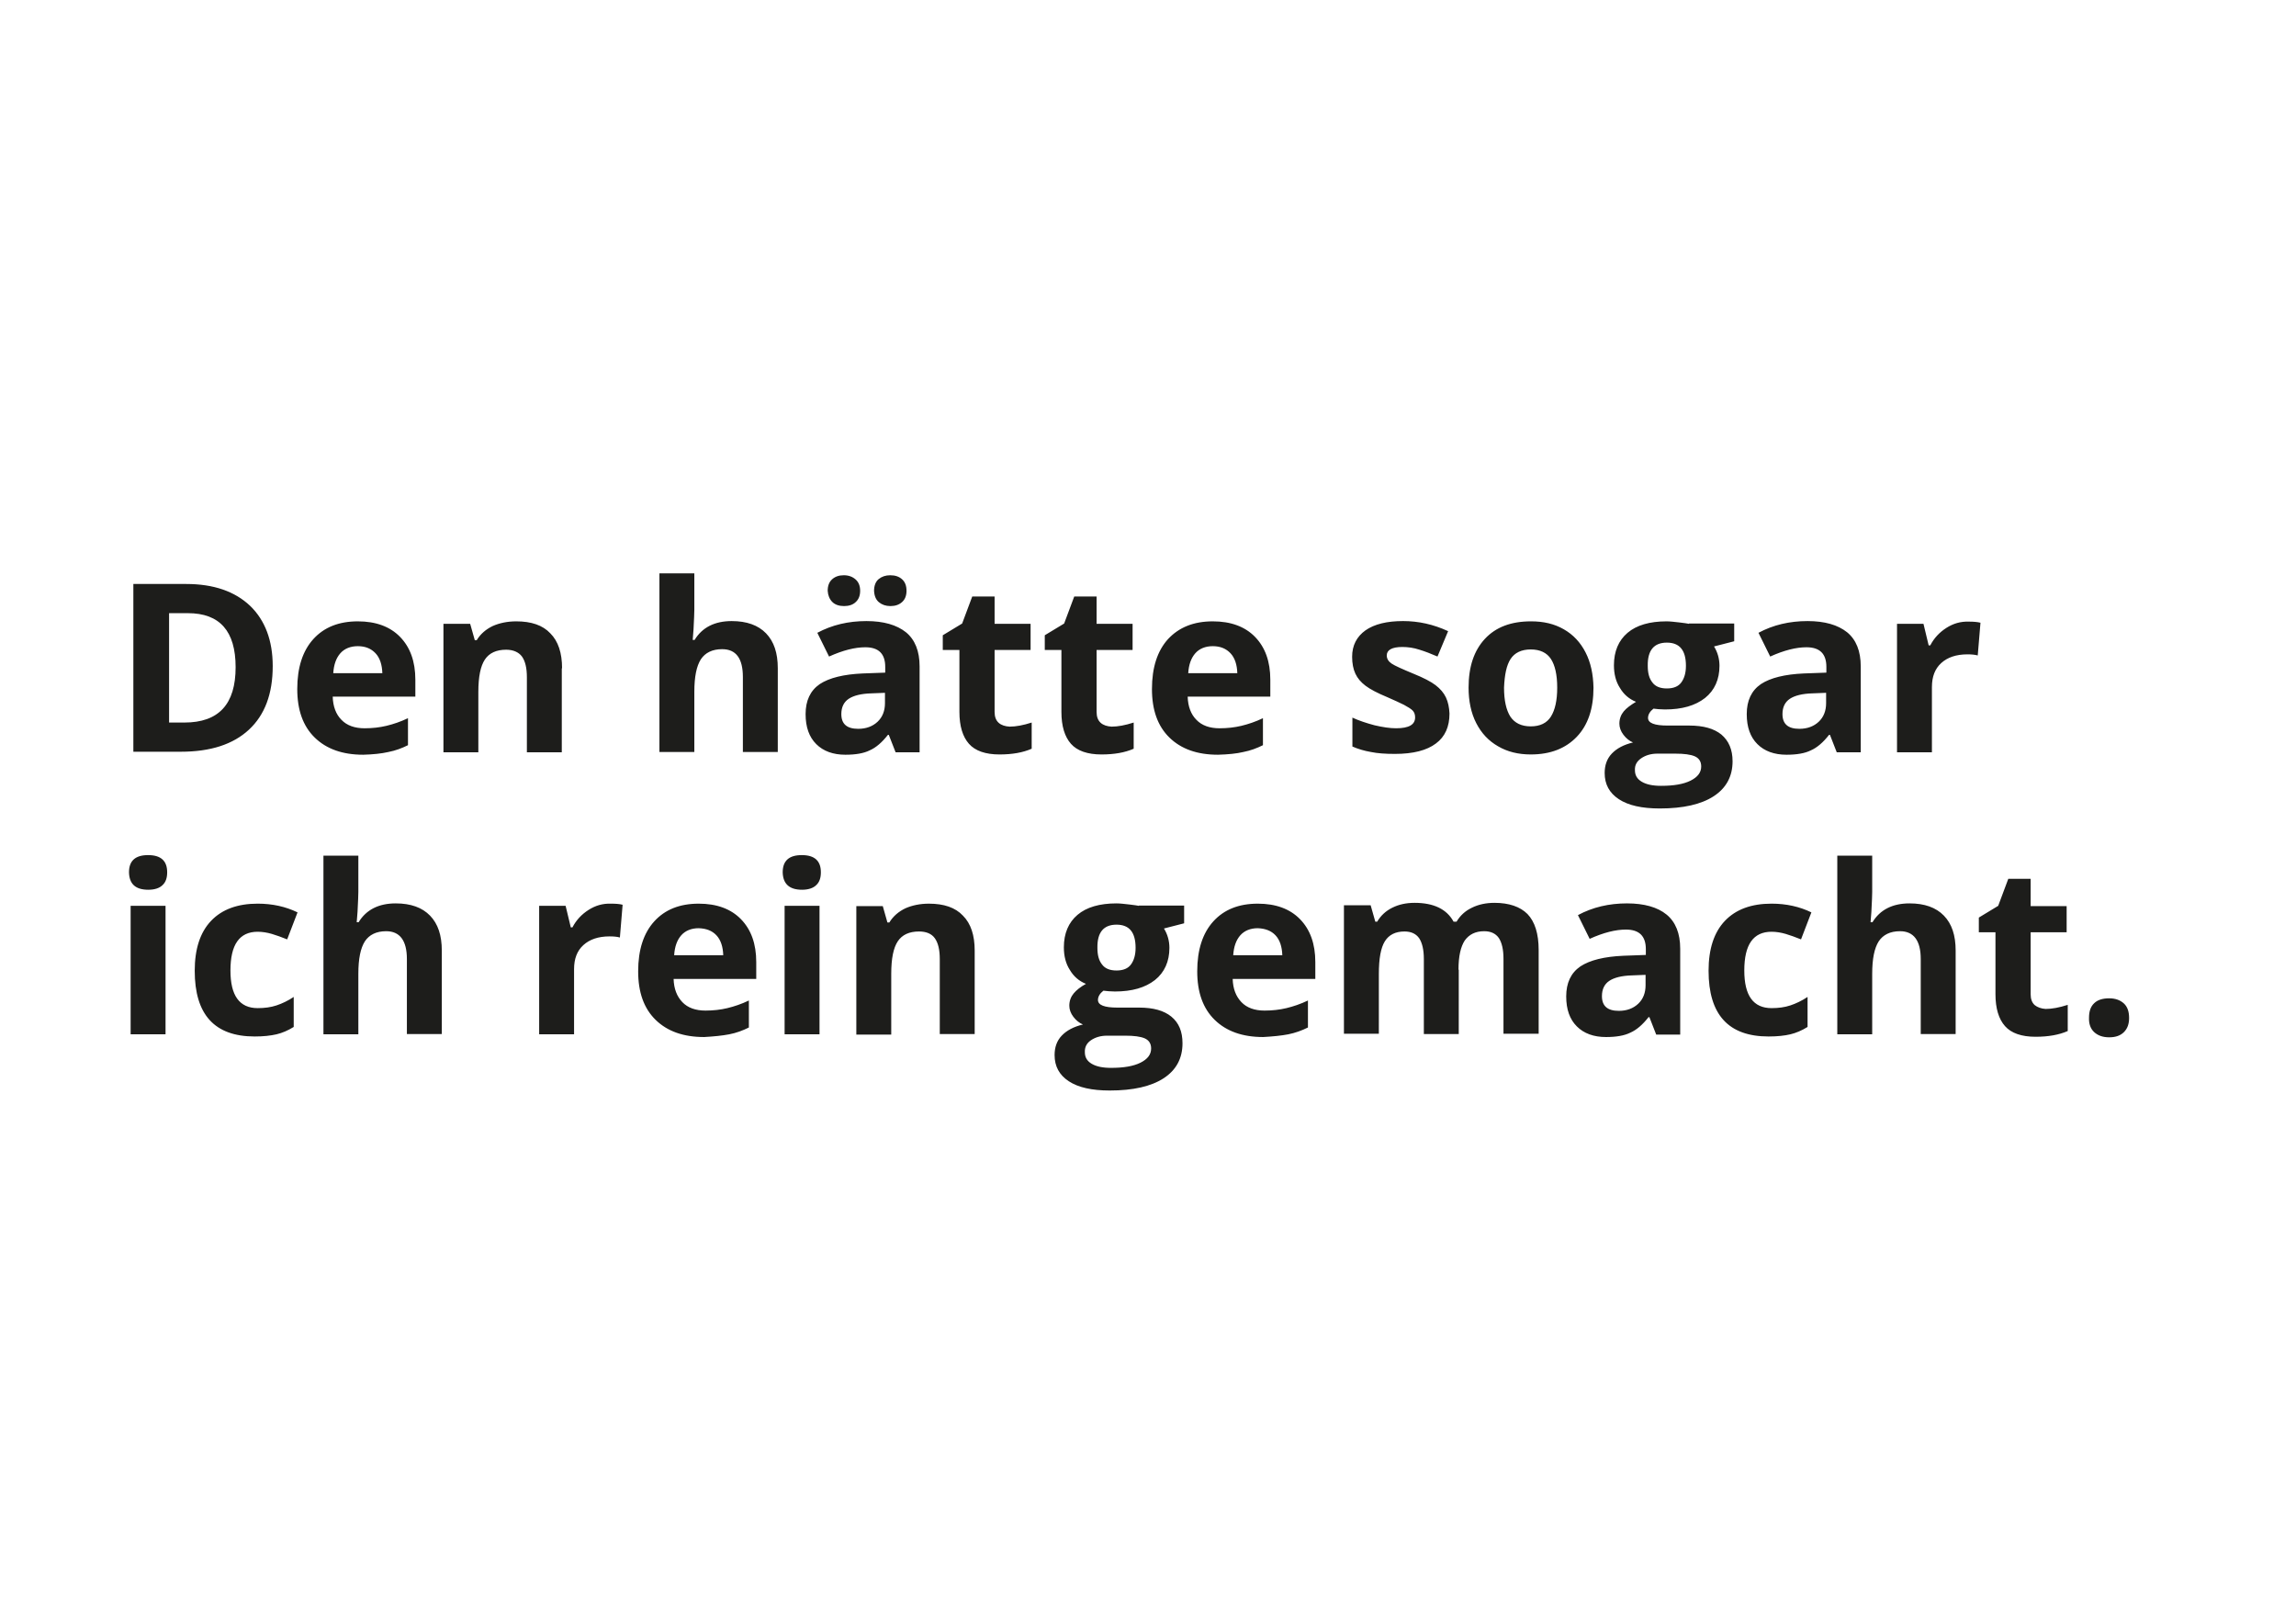
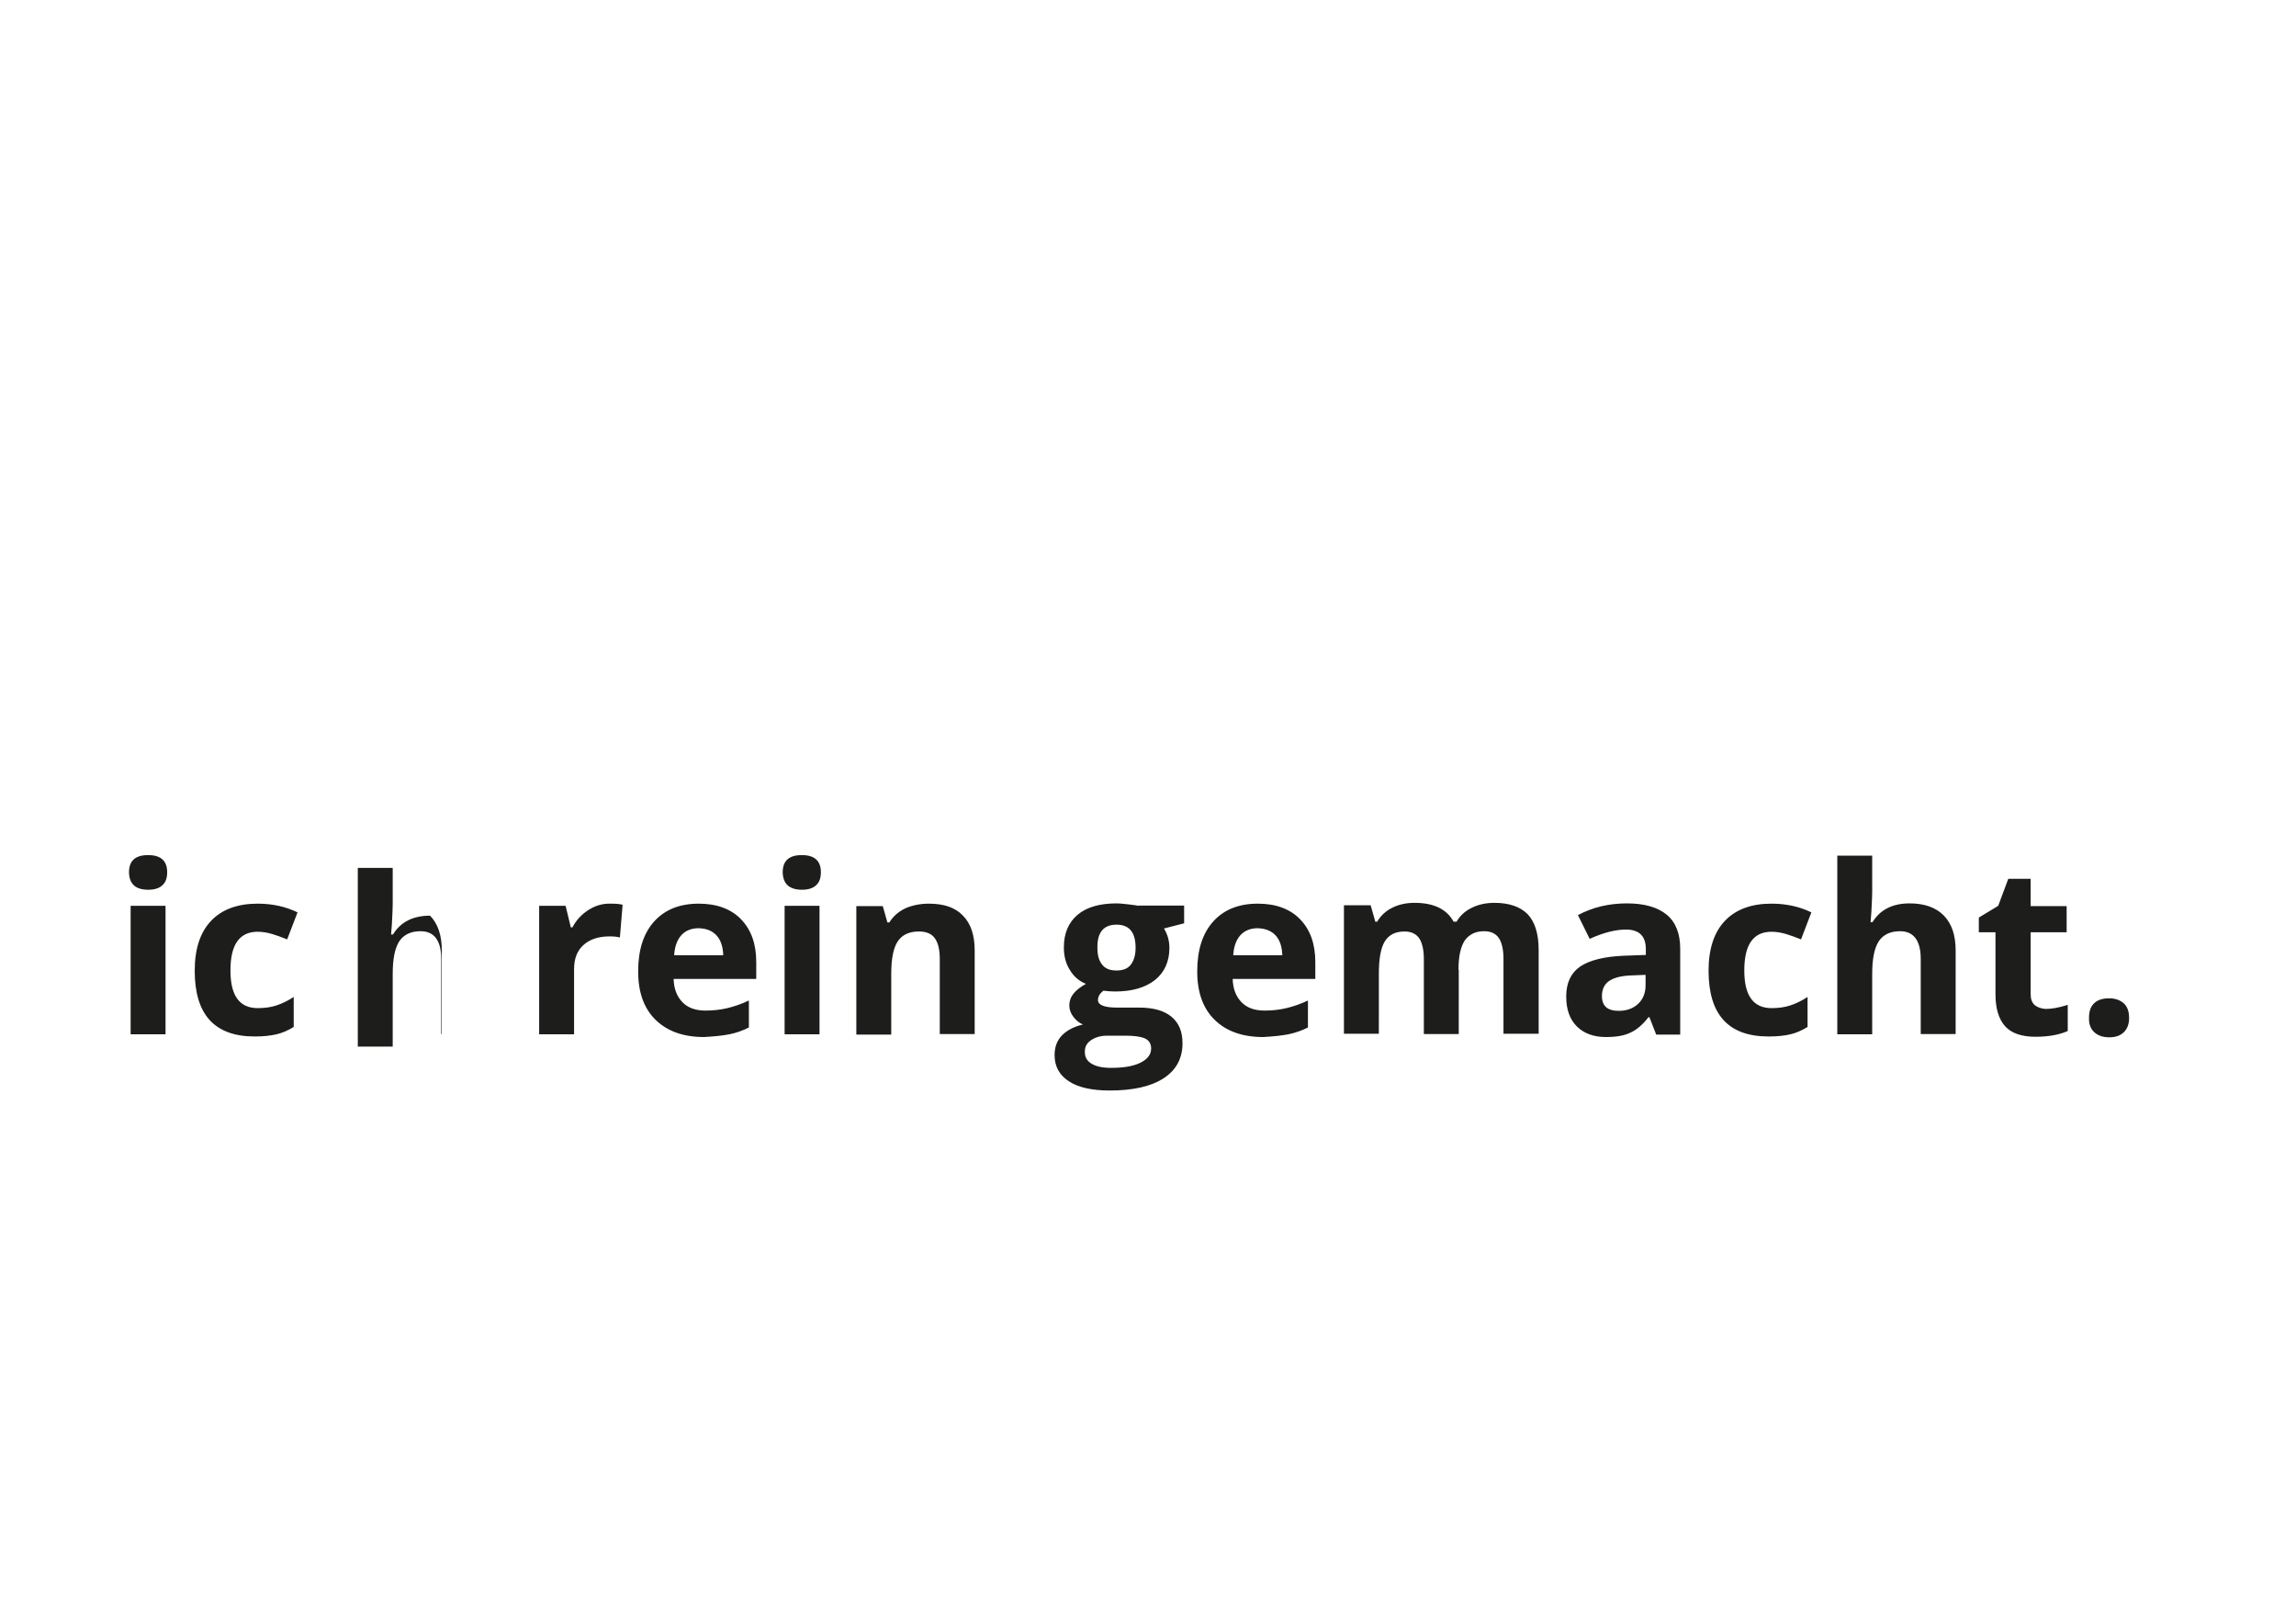
<svg xmlns="http://www.w3.org/2000/svg" xmlns:xlink="http://www.w3.org/1999/xlink" version="1.1" id="Ebene_1" x="0px" y="0px" viewBox="0 0 841.9 595.3" style="enable-background:new 0 0 841.9 595.3;" xml:space="preserve">
  <style type="text/css">
	.st0{clip-path:url(#SVGID_2_);fill:#1D1D1B;}
</style>
  <g>
    <defs>
      <rect id="SVGID_1_" x="47.4" y="210.2" width="733.3" height="189.6" />
    </defs>
    <clipPath id="SVGID_2_">
      <use xlink:href="#SVGID_1_" style="overflow:visible;" />
    </clipPath>
-     <path class="st0" d="M767.9,378.4c1.3,1.2,3.1,1.9,5.5,1.9c2.3,0,4.1-0.6,5.4-1.9c1.3-1.3,1.9-3,1.9-5.2c0-2.3-0.6-4.1-1.9-5.3   c-1.3-1.2-3.1-1.9-5.4-1.9c-2.4,0-4.3,0.6-5.5,1.8c-1.3,1.2-1.9,3-1.9,5.3C765.9,375.4,766.6,377.2,767.9,378.4 M746.1,368.5   c-1-0.9-1.5-2.2-1.5-4v-22.7h13.2v-9.6h-13.2v-10h-8.2l-3.7,9.9l-7.1,4.3v5.4h6.1v22.7c0,5.2,1.2,9.1,3.5,11.7   c2.3,2.6,6.1,3.9,11.2,3.9c4.7,0,8.6-0.7,11.8-2.1v-9.6c-3.1,1-5.8,1.5-8.1,1.5C748.5,369.8,747.1,369.3,746.1,368.5 M717.1,348.5   c0-5.6-1.4-9.8-4.3-12.8c-2.9-3-7.1-4.5-12.6-4.5c-6.2,0-10.8,2.3-13.6,6.9h-0.7l0.3-3.8c0.2-3.8,0.3-6.3,0.3-7.3v-13.3h-12.8v65.5   h12.8V357c0-5.5,0.8-9.4,2.4-11.9c1.6-2.4,4.2-3.7,7.8-3.7c5,0,7.6,3.4,7.6,10.2v27.5h12.8V348.5z M656.5,379.2   c2.1-0.5,4.2-1.4,6.3-2.7v-11c-2.1,1.4-4.2,2.4-6.3,3.1c-2.1,0.7-4.4,1-6.9,1c-6.7,0-10-4.6-10-13.8c0-9.5,3.3-14.2,10-14.2   c1.7,0,3.5,0.3,5.2,0.8c1.7,0.5,3.6,1.2,5.6,2l3.8-9.9c-4.3-2.1-9.2-3.2-14.6-3.2c-7.4,0-13.1,2.1-17.1,6.3c-4,4.2-6,10.3-6,18.3   c0,16.1,7.3,24.1,22,24.1C651.7,380,654.4,379.7,656.5,379.2 M603.4,361.2c0,2.8-0.9,5.1-2.7,6.8s-4.2,2.6-7.1,2.6   c-4.2,0-6.2-1.8-6.2-5.4c0-2.5,0.9-4.4,2.7-5.6c1.8-1.2,4.6-1.9,8.3-2l5-0.2V361.2z M616.1,379.2v-31.4c0-5.6-1.7-9.8-5-12.5   s-8.2-4.1-14.5-4.1c-6.6,0-12.6,1.4-18,4.3l4.3,8.7c5.1-2.3,9.5-3.4,13.3-3.4c4.9,0,7.3,2.4,7.3,7.2v2.1l-8.2,0.3   c-7,0.3-12.3,1.6-15.8,3.9c-3.5,2.4-5.2,6.1-5.2,11c0,4.8,1.3,8.4,3.9,11c2.6,2.6,6.2,3.9,10.7,3.9c3.7,0,6.7-0.5,8.9-1.6   c2.3-1,4.5-2.9,6.7-5.7h0.3l2.5,6.4H616.1z M534.8,355.5c0-4.9,0.8-8.4,2.3-10.7c1.6-2.2,3.9-3.4,7.1-3.4c2.4,0,4.2,0.8,5.4,2.5   c1.1,1.7,1.7,4.2,1.7,7.6v27.5h12.9v-30.7c0-6-1.4-10.4-4.1-13.2c-2.7-2.7-6.8-4.1-12.1-4.1c-3.1,0-5.9,0.6-8.3,1.8   c-2.5,1.2-4.3,2.9-5.6,5.1h-1.1c-2.5-4.6-7.3-6.9-14.3-6.9c-3.1,0-5.8,0.6-8.2,1.8c-2.4,1.2-4.2,2.9-5.5,5.1h-0.7l-1.7-6h-9.8v47.1   h12.8V357c0-5.5,0.7-9.5,2.2-11.9c1.5-2.4,3.9-3.6,7.2-3.6c2.4,0,4.2,0.8,5.4,2.5c1.1,1.7,1.7,4.2,1.7,7.6v27.5h12.8V355.5z    M472.4,379.2c2.5-0.5,5-1.4,7.2-2.5v-9.9c-2.7,1.3-5.4,2.2-7.9,2.8c-2.5,0.6-5.2,0.9-8,0.9c-3.6,0-6.5-1-8.5-3.1   c-2-2.1-3.1-4.9-3.2-8.5h30.3v-6.2c0-6.7-1.9-11.9-5.6-15.7c-3.7-3.8-8.9-5.7-15.5-5.7c-7,0-12.4,2.2-16.3,6.5   c-3.9,4.3-5.9,10.4-5.9,18.3c0,7.7,2.1,13.6,6.4,17.8c4.3,4.2,10.2,6.3,17.8,6.3C466.7,380,469.8,379.7,472.4,379.2 M467.7,342.9   c1.6,1.7,2.4,4.2,2.5,7.3h-18c0.2-3.2,1.1-5.6,2.6-7.3c1.5-1.7,3.7-2.6,6.4-2.6C463.9,340.4,466.1,341.2,467.7,342.9 M409.4,339   c4.7,0,7,2.8,7,8.5c0,2.6-0.6,4.6-1.7,6.1c-1.1,1.5-2.9,2.2-5.3,2.2c-2.4,0-4.2-0.7-5.3-2.2c-1.2-1.5-1.7-3.5-1.7-6.1   C402.3,341.8,404.7,339,409.4,339 M400,381.4c1.6-1.1,3.6-1.7,5.9-1.7h6.7c3.2,0,5.6,0.3,7.2,1c1.5,0.7,2.3,1.9,2.3,3.7   c0,2.2-1.3,3.9-3.9,5.2c-2.6,1.3-6.2,1.9-10.8,1.9c-3.1,0-5.4-0.5-7.1-1.5c-1.7-1-2.5-2.4-2.5-4.2C397.7,384,398.4,382.5,400,381.4    M417.6,332.1c-0.5-0.1-1.7-0.3-3.5-0.5c-1.8-0.2-3.4-0.4-4.7-0.4c-6.2,0-11,1.4-14.3,4.2c-3.3,2.8-5,6.8-5,11.9   c0,3.2,0.7,6,2.2,8.3c1.4,2.4,3.4,4.1,5.9,5.1c-2,1.1-3.5,2.3-4.5,3.5c-1,1.2-1.6,2.7-1.6,4.5c0,1.4,0.5,2.8,1.5,4.1   c1,1.3,2.1,2.2,3.5,2.8c-3.4,0.8-6,2.2-7.8,4.1c-1.8,1.9-2.6,4.3-2.6,7.1c0,4.1,1.7,7.3,5.2,9.6c3.5,2.3,8.5,3.4,15,3.4   c8.6,0,15.2-1.5,19.8-4.5c4.6-3,6.9-7.3,6.9-12.8c0-4.3-1.3-7.5-4.1-9.8c-2.7-2.2-6.6-3.3-11.8-3.3h-8c-4.7,0-7.1-0.9-7.1-2.8   c0-1.2,0.7-2.4,2-3.4l1.9,0.2l2.3,0.1c6.3,0,11.1-1.4,14.7-4.2c3.5-2.8,5.3-6.8,5.3-11.8c0-2.6-0.7-5-2-7.1l7.4-1.9v-6.5H417.6z    M357.4,348.5c0-5.6-1.4-9.9-4.3-12.8c-2.8-3-7-4.4-12.5-4.4c-3.2,0-6.1,0.6-8.6,1.7c-2.5,1.2-4.5,2.9-5.9,5.2h-0.7l-1.7-6H314   v47.1h12.8V357c0-5.6,0.8-9.5,2.4-11.9c1.6-2.4,4.2-3.6,7.8-3.6c2.6,0,4.6,0.8,5.8,2.5c1.2,1.7,1.8,4.2,1.8,7.6v27.5h12.8V348.5z    M300.5,332.1h-12.8v47.1h12.8V332.1z M294.1,326.2c2.3,0,4.1-0.6,5.2-1.7c1.2-1.1,1.7-2.7,1.7-4.7c0-4.2-2.3-6.3-7-6.3   c-4.7,0-7,2.1-7,6.3C287.1,324.1,289.5,326.2,294.1,326.2 M267.4,379.2c2.6-0.5,5-1.4,7.2-2.5v-9.9c-2.7,1.3-5.4,2.2-7.9,2.8   c-2.5,0.6-5.2,0.9-8,0.9c-3.6,0-6.5-1-8.5-3.1c-2-2.1-3.1-4.9-3.2-8.5h30.3v-6.2c0-6.7-1.9-11.9-5.6-15.7   c-3.7-3.8-8.9-5.7-15.5-5.7c-7,0-12.4,2.2-16.3,6.5c-3.9,4.3-5.9,10.4-5.9,18.3c0,7.7,2.1,13.6,6.4,17.8c4.3,4.2,10.2,6.3,17.8,6.3   C261.7,380,264.8,379.7,267.4,379.2 M262.7,342.9c1.6,1.7,2.4,4.2,2.5,7.3h-18c0.2-3.2,1.1-5.6,2.6-7.3c1.5-1.7,3.7-2.6,6.4-2.6   C259,340.4,261.1,341.2,262.7,342.9 M215.8,333.6c-2.5,1.6-4.5,3.7-5.9,6.4h-0.6l-1.9-7.9h-9.7v47.1h12.8v-23.9   c0-3.8,1.1-6.7,3.4-8.8c2.3-2.1,5.5-3.2,9.6-3.2c1.5,0,2.7,0.1,3.8,0.4l1-12c-1.1-0.3-2.6-0.4-4.3-0.4   C221,331.2,218.3,332,215.8,333.6 M162,348.5c0-5.6-1.4-9.8-4.3-12.8c-2.9-3-7.1-4.5-12.6-4.5c-6.2,0-10.8,2.3-13.6,6.9h-0.7   l0.3-3.8c0.2-3.8,0.3-6.3,0.3-7.3v-13.3h-12.8v65.5h12.8V357c0-5.5,0.8-9.4,2.4-11.9c1.6-2.4,4.2-3.7,7.8-3.7c5,0,7.6,3.4,7.6,10.2   v27.5H162V348.5z M101.4,379.2c2.1-0.5,4.2-1.4,6.3-2.7v-11c-2.1,1.4-4.2,2.4-6.3,3.1c-2.1,0.7-4.4,1-6.9,1c-6.7,0-10-4.6-10-13.8   c0-9.5,3.3-14.2,10-14.2c1.7,0,3.5,0.3,5.2,0.8c1.7,0.5,3.6,1.2,5.6,2l3.8-9.9c-4.3-2.1-9.2-3.2-14.6-3.2c-7.4,0-13.1,2.1-17.1,6.3   c-4,4.2-6,10.3-6,18.3c0,16.1,7.3,24.1,22,24.1C96.6,380,99.2,379.7,101.4,379.2 M60.8,332.1H47.9v47.1h12.8V332.1z M54.4,326.2   c2.3,0,4.1-0.6,5.2-1.7c1.2-1.1,1.7-2.7,1.7-4.7c0-4.2-2.3-6.3-7-6.3s-7,2.1-7,6.3C47.4,324.1,49.7,326.2,54.4,326.2" />
-     <path class="st0" d="M713.7,230.2c-2.5,1.6-4.5,3.7-5.9,6.4h-0.6l-1.9-7.9h-9.7v47.1h12.8v-23.9c0-3.8,1.1-6.7,3.4-8.8   c2.3-2.1,5.5-3.2,9.6-3.2c1.5,0,2.7,0.1,3.8,0.4l1-12c-1.2-0.3-2.6-0.4-4.3-0.4C718.9,227.8,716.2,228.6,713.7,230.2 M669.6,257.8   c0,2.8-0.9,5.1-2.7,6.8c-1.8,1.7-4.2,2.6-7.1,2.6c-4.2,0-6.2-1.8-6.2-5.4c0-2.5,0.9-4.4,2.7-5.6c1.8-1.2,4.6-1.9,8.3-2l5-0.2V257.8   z M682.3,275.7v-31.4c0-5.6-1.7-9.8-5-12.5c-3.4-2.7-8.2-4.1-14.5-4.1c-6.6,0-12.6,1.4-18,4.3l4.3,8.7c5.1-2.3,9.5-3.4,13.3-3.4   c4.9,0,7.3,2.4,7.3,7.2v2.1l-8.2,0.3c-7,0.3-12.3,1.6-15.8,3.9c-3.5,2.4-5.2,6.1-5.2,11c0,4.8,1.3,8.4,3.9,11   c2.6,2.6,6.2,3.9,10.7,3.9c3.7,0,6.7-0.5,8.9-1.6c2.3-1,4.5-2.9,6.7-5.7h0.3l2.5,6.4H682.3z M611.2,235.6c4.7,0,7,2.8,7,8.5   c0,2.6-0.6,4.6-1.7,6.1c-1.1,1.5-2.9,2.2-5.3,2.2c-2.4,0-4.2-0.7-5.3-2.2c-1.2-1.5-1.7-3.5-1.7-6.1   C604.1,238.4,606.5,235.6,611.2,235.6 M601.8,278c1.6-1.1,3.6-1.7,5.9-1.7h6.6c3.2,0,5.6,0.3,7.2,1c1.5,0.7,2.3,1.9,2.3,3.7   c0,2.2-1.3,3.9-3.9,5.2c-2.6,1.3-6.2,1.9-10.8,1.9c-3.1,0-5.4-0.5-7.1-1.5c-1.7-1-2.5-2.4-2.5-4.2   C599.4,280.5,600.2,279.1,601.8,278 M619.3,228.7c-0.5-0.1-1.7-0.3-3.5-0.5c-1.8-0.2-3.4-0.4-4.7-0.4c-6.2,0-11,1.4-14.3,4.2   c-3.3,2.8-5,6.8-5,11.9c0,3.2,0.7,6,2.2,8.3c1.4,2.4,3.4,4.1,5.9,5.1c-2,1.2-3.5,2.3-4.5,3.5c-1,1.2-1.6,2.7-1.6,4.5   c0,1.4,0.5,2.8,1.5,4.1c1,1.3,2.1,2.2,3.5,2.8c-3.4,0.8-6,2.2-7.8,4.1c-1.8,1.9-2.6,4.3-2.6,7.1c0,4.1,1.7,7.3,5.2,9.6   c3.5,2.3,8.5,3.4,15,3.4c8.6,0,15.2-1.5,19.8-4.5s6.9-7.3,6.9-12.8c0-4.3-1.4-7.5-4.1-9.8c-2.7-2.2-6.6-3.3-11.8-3.3h-8   c-4.7,0-7.1-0.9-7.1-2.8c0-1.2,0.7-2.4,2-3.4l1.9,0.2l2.3,0.1c6.3,0,11.1-1.4,14.7-4.2c3.5-2.8,5.3-6.8,5.3-11.8c0-2.6-0.7-5-2-7.1   l7.4-1.9v-6.5H619.3z M581.4,239.2c-1.9-3.7-4.5-6.5-8-8.5c-3.5-2-7.4-2.9-12-2.9c-7.3,0-12.9,2.1-16.9,6.4c-4,4.3-6,10.2-6,17.9   c0,4.9,0.9,9.3,2.8,13c1.9,3.7,4.5,6.5,8,8.5c3.4,2,7.4,3,12,3c7.2,0,12.8-2.2,16.9-6.5s6.1-10.3,6.1-18   C584.2,247.2,583.3,242.9,581.4,239.2 M553.9,241.6c1.5-2.3,4-3.5,7.4-3.5c3.4,0,5.9,1.2,7.4,3.5c1.5,2.3,2.3,5.8,2.3,10.5   c0,4.7-0.8,8.2-2.3,10.6c-1.5,2.4-4,3.6-7.4,3.6c-3.4,0-5.9-1.2-7.5-3.6c-1.5-2.4-2.3-5.9-2.3-10.6   C551.7,247.4,552.4,243.9,553.9,241.6 M530.2,255.7c-0.8-1.7-2.1-3.2-3.8-4.5s-4.4-2.7-8.1-4.2c-4.1-1.7-6.8-2.9-8-3.7   c-1.2-0.8-1.8-1.8-1.8-3c0-2,1.9-3.1,5.7-3.1c2.1,0,4.2,0.3,6.3,1c2,0.6,4.3,1.5,6.6,2.5l3.9-9.3c-5.4-2.5-10.9-3.7-16.5-3.7   c-5.9,0-10.5,1.1-13.8,3.4c-3.2,2.3-4.9,5.5-4.9,9.7c0,2.4,0.4,4.5,1.2,6.2c0.8,1.7,2,3.1,3.7,4.4c1.7,1.3,4.4,2.7,8,4.2   c2.5,1.1,4.5,2,6.1,2.8c1.5,0.8,2.6,1.5,3.2,2.1c0.6,0.6,0.9,1.5,0.9,2.5c0,2.7-2.3,4-7,4c-2.3,0-4.9-0.4-7.9-1.1   c-3-0.8-5.7-1.7-8.1-2.8v10.6c2.1,0.9,4.4,1.6,6.8,2c2.4,0.5,5.3,0.7,8.8,0.7c6.7,0,11.7-1.3,15-3.8c3.4-2.5,5-6.2,5-11   C531.4,259.4,531,257.4,530.2,255.7 M455.9,275.7c2.6-0.5,5-1.4,7.2-2.5v-9.9c-2.7,1.3-5.4,2.2-7.9,2.8c-2.5,0.6-5.2,0.9-8,0.9   c-3.6,0-6.5-1-8.5-3.1c-2-2-3.1-4.9-3.2-8.5h30.3v-6.2c0-6.7-1.9-11.9-5.6-15.7c-3.7-3.8-8.9-5.7-15.5-5.7c-7,0-12.4,2.2-16.4,6.5   c-3.9,4.3-5.9,10.4-5.9,18.3c0,7.7,2.1,13.6,6.4,17.8s10.2,6.3,17.8,6.3C450.2,276.6,453.4,276.3,455.9,275.7 M451.2,239.5   c1.6,1.7,2.4,4.2,2.5,7.3h-18c0.2-3.2,1.1-5.6,2.6-7.3c1.5-1.7,3.7-2.6,6.4-2.6C447.5,236.9,449.6,237.8,451.2,239.5 M403.6,265   c-1-0.9-1.5-2.2-1.5-4v-22.7h13.2v-9.6h-13.2v-10h-8.2l-3.7,9.9l-7.1,4.3v5.4h6.1V261c0,5.2,1.2,9.1,3.5,11.7   c2.3,2.6,6.1,3.9,11.2,3.9c4.7,0,8.6-0.7,11.8-2.1v-9.6c-3.1,1-5.8,1.5-8.1,1.5C406,266.3,404.6,265.9,403.6,265 M366.2,265   c-1-0.9-1.5-2.2-1.5-4v-22.7h13.2v-9.6h-13.2v-10h-8.2l-3.7,9.9l-7.1,4.3v5.4h6.1V261c0,5.2,1.2,9.1,3.5,11.7s6.1,3.9,11.2,3.9   c4.7,0,8.6-0.7,11.8-2.1v-9.6c-3.1,1-5.8,1.5-8.1,1.5C368.6,266.3,367.2,265.9,366.2,265 M322.3,220.8c1.1,0.9,2.5,1.4,4.2,1.4   c1.8,0,3.2-0.5,4.3-1.5c1.1-1,1.6-2.4,1.6-4.1c0-1.8-0.5-3.2-1.6-4.2c-1.1-1-2.5-1.5-4.4-1.5c-1.7,0-3.1,0.5-4.2,1.4   c-1.1,0.9-1.7,2.4-1.7,4.3C320.6,218.5,321.2,219.9,322.3,220.8 M305.2,220.7c1,1,2.5,1.5,4.3,1.5c1.8,0,3.3-0.5,4.3-1.5   c1.1-1,1.6-2.4,1.6-4.1c0-1.7-0.5-3.1-1.6-4.1s-2.5-1.6-4.4-1.6c-1.8,0-3.2,0.5-4.3,1.5c-1.1,1-1.6,2.4-1.6,4.2   C303.6,218.3,304.2,219.7,305.2,220.7 M324.5,257.8c0,2.8-0.9,5.1-2.7,6.8c-1.8,1.7-4.2,2.6-7.1,2.6c-4.2,0-6.2-1.8-6.2-5.4   c0-2.5,0.9-4.4,2.7-5.6c1.8-1.2,4.6-1.9,8.3-2l5-0.2V257.8z M337.2,275.7v-31.4c0-5.6-1.7-9.8-5-12.5c-3.4-2.7-8.2-4.1-14.5-4.1   c-6.6,0-12.6,1.4-18,4.3l4.3,8.7c5.1-2.3,9.5-3.4,13.3-3.4c4.9,0,7.3,2.4,7.3,7.2v2.1l-8.2,0.3c-7,0.3-12.3,1.6-15.8,3.9   c-3.5,2.4-5.2,6.1-5.2,11c0,4.8,1.3,8.4,3.9,11c2.6,2.6,6.2,3.9,10.7,3.9c3.7,0,6.7-0.5,8.9-1.6c2.3-1,4.5-2.9,6.7-5.7h0.3l2.5,6.4   H337.2z M285.2,245c0-5.6-1.4-9.8-4.3-12.8c-2.9-3-7.1-4.5-12.6-4.5c-6.2,0-10.8,2.3-13.6,6.9H254l0.3-3.8c0.2-3.8,0.3-6.3,0.3-7.3   v-13.3h-12.8v65.5h12.8v-22.1c0-5.5,0.8-9.4,2.4-11.9c1.6-2.4,4.2-3.7,7.8-3.7c5.1,0,7.6,3.4,7.6,10.2v27.5h12.8V245z M206.1,245   c0-5.6-1.4-9.9-4.3-12.8c-2.8-3-7-4.4-12.5-4.4c-3.2,0-6.1,0.6-8.6,1.7c-2.5,1.2-4.5,2.9-5.9,5.2h-0.7l-1.7-6h-9.8v47.1h12.8v-22.1   c0-5.6,0.8-9.5,2.4-11.9s4.2-3.6,7.8-3.6c2.6,0,4.6,0.9,5.8,2.5c1.2,1.7,1.8,4.2,1.8,7.6v27.5h12.8V245z M142.4,275.7   c2.6-0.5,5-1.4,7.2-2.5v-9.9c-2.7,1.3-5.4,2.2-7.9,2.8c-2.5,0.6-5.2,0.9-8,0.9c-3.6,0-6.5-1-8.5-3.1c-2-2-3.1-4.9-3.2-8.5h30.3   v-6.2c0-6.7-1.9-11.9-5.6-15.7c-3.7-3.8-8.9-5.7-15.5-5.7c-7,0-12.4,2.2-16.3,6.5c-3.9,4.3-5.9,10.4-5.9,18.3   c0,7.7,2.1,13.6,6.4,17.8c4.3,4.2,10.2,6.3,17.8,6.3C136.7,276.6,139.8,276.3,142.4,275.7 M137.7,239.5c1.6,1.7,2.4,4.2,2.5,7.3   h-18c0.2-3.2,1.1-5.6,2.6-7.3c1.5-1.7,3.7-2.6,6.4-2.6C134,236.9,136.1,237.8,137.7,239.5 M67.6,264.9H62v-40.1h6.9   c11.7,0,17.5,6.6,17.5,19.8C86.4,258.2,80.2,264.9,67.6,264.9 M91.7,222.1c-5.6-5.3-13.4-8-23.4-8H48.9v61.5h17.4   c10.9,0,19.2-2.7,25-8.1c5.8-5.4,8.7-13.1,8.7-23.3C100,234.8,97.2,227.4,91.7,222.1" />
+     <path class="st0" d="M767.9,378.4c1.3,1.2,3.1,1.9,5.5,1.9c2.3,0,4.1-0.6,5.4-1.9c1.3-1.3,1.9-3,1.9-5.2c0-2.3-0.6-4.1-1.9-5.3   c-1.3-1.2-3.1-1.9-5.4-1.9c-2.4,0-4.3,0.6-5.5,1.8c-1.3,1.2-1.9,3-1.9,5.3C765.9,375.4,766.6,377.2,767.9,378.4 M746.1,368.5   c-1-0.9-1.5-2.2-1.5-4v-22.7h13.2v-9.6h-13.2v-10h-8.2l-3.7,9.9l-7.1,4.3v5.4h6.1v22.7c0,5.2,1.2,9.1,3.5,11.7   c2.3,2.6,6.1,3.9,11.2,3.9c4.7,0,8.6-0.7,11.8-2.1v-9.6c-3.1,1-5.8,1.5-8.1,1.5C748.5,369.8,747.1,369.3,746.1,368.5 M717.1,348.5   c0-5.6-1.4-9.8-4.3-12.8c-2.9-3-7.1-4.5-12.6-4.5c-6.2,0-10.8,2.3-13.6,6.9h-0.7l0.3-3.8c0.2-3.8,0.3-6.3,0.3-7.3v-13.3h-12.8v65.5   h12.8V357c0-5.5,0.8-9.4,2.4-11.9c1.6-2.4,4.2-3.7,7.8-3.7c5,0,7.6,3.4,7.6,10.2v27.5h12.8V348.5z M656.5,379.2   c2.1-0.5,4.2-1.4,6.3-2.7v-11c-2.1,1.4-4.2,2.4-6.3,3.1c-2.1,0.7-4.4,1-6.9,1c-6.7,0-10-4.6-10-13.8c0-9.5,3.3-14.2,10-14.2   c1.7,0,3.5,0.3,5.2,0.8c1.7,0.5,3.6,1.2,5.6,2l3.8-9.9c-4.3-2.1-9.2-3.2-14.6-3.2c-7.4,0-13.1,2.1-17.1,6.3c-4,4.2-6,10.3-6,18.3   c0,16.1,7.3,24.1,22,24.1C651.7,380,654.4,379.7,656.5,379.2 M603.4,361.2c0,2.8-0.9,5.1-2.7,6.8s-4.2,2.6-7.1,2.6   c-4.2,0-6.2-1.8-6.2-5.4c0-2.5,0.9-4.4,2.7-5.6c1.8-1.2,4.6-1.9,8.3-2l5-0.2V361.2z M616.1,379.2v-31.4c0-5.6-1.7-9.8-5-12.5   s-8.2-4.1-14.5-4.1c-6.6,0-12.6,1.4-18,4.3l4.3,8.7c5.1-2.3,9.5-3.4,13.3-3.4c4.9,0,7.3,2.4,7.3,7.2v2.1l-8.2,0.3   c-7,0.3-12.3,1.6-15.8,3.9c-3.5,2.4-5.2,6.1-5.2,11c0,4.8,1.3,8.4,3.9,11c2.6,2.6,6.2,3.9,10.7,3.9c3.7,0,6.7-0.5,8.9-1.6   c2.3-1,4.5-2.9,6.7-5.7h0.3l2.5,6.4H616.1z M534.8,355.5c0-4.9,0.8-8.4,2.3-10.7c1.6-2.2,3.9-3.4,7.1-3.4c2.4,0,4.2,0.8,5.4,2.5   c1.1,1.7,1.7,4.2,1.7,7.6v27.5h12.9v-30.7c0-6-1.4-10.4-4.1-13.2c-2.7-2.7-6.8-4.1-12.1-4.1c-3.1,0-5.9,0.6-8.3,1.8   c-2.5,1.2-4.3,2.9-5.6,5.1h-1.1c-2.5-4.6-7.3-6.9-14.3-6.9c-3.1,0-5.8,0.6-8.2,1.8c-2.4,1.2-4.2,2.9-5.5,5.1h-0.7l-1.7-6h-9.8v47.1   h12.8V357c0-5.5,0.7-9.5,2.2-11.9c1.5-2.4,3.9-3.6,7.2-3.6c2.4,0,4.2,0.8,5.4,2.5c1.1,1.7,1.7,4.2,1.7,7.6v27.5h12.8V355.5z    M472.4,379.2c2.5-0.5,5-1.4,7.2-2.5v-9.9c-2.7,1.3-5.4,2.2-7.9,2.8c-2.5,0.6-5.2,0.9-8,0.9c-3.6,0-6.5-1-8.5-3.1   c-2-2.1-3.1-4.9-3.2-8.5h30.3v-6.2c0-6.7-1.9-11.9-5.6-15.7c-3.7-3.8-8.9-5.7-15.5-5.7c-7,0-12.4,2.2-16.3,6.5   c-3.9,4.3-5.9,10.4-5.9,18.3c0,7.7,2.1,13.6,6.4,17.8c4.3,4.2,10.2,6.3,17.8,6.3C466.7,380,469.8,379.7,472.4,379.2 M467.7,342.9   c1.6,1.7,2.4,4.2,2.5,7.3h-18c0.2-3.2,1.1-5.6,2.6-7.3c1.5-1.7,3.7-2.6,6.4-2.6C463.9,340.4,466.1,341.2,467.7,342.9 M409.4,339   c4.7,0,7,2.8,7,8.5c0,2.6-0.6,4.6-1.7,6.1c-1.1,1.5-2.9,2.2-5.3,2.2c-2.4,0-4.2-0.7-5.3-2.2c-1.2-1.5-1.7-3.5-1.7-6.1   C402.3,341.8,404.7,339,409.4,339 M400,381.4c1.6-1.1,3.6-1.7,5.9-1.7h6.7c3.2,0,5.6,0.3,7.2,1c1.5,0.7,2.3,1.9,2.3,3.7   c0,2.2-1.3,3.9-3.9,5.2c-2.6,1.3-6.2,1.9-10.8,1.9c-3.1,0-5.4-0.5-7.1-1.5c-1.7-1-2.5-2.4-2.5-4.2C397.7,384,398.4,382.5,400,381.4    M417.6,332.1c-0.5-0.1-1.7-0.3-3.5-0.5c-1.8-0.2-3.4-0.4-4.7-0.4c-6.2,0-11,1.4-14.3,4.2c-3.3,2.8-5,6.8-5,11.9   c0,3.2,0.7,6,2.2,8.3c1.4,2.4,3.4,4.1,5.9,5.1c-2,1.1-3.5,2.3-4.5,3.5c-1,1.2-1.6,2.7-1.6,4.5c0,1.4,0.5,2.8,1.5,4.1   c1,1.3,2.1,2.2,3.5,2.8c-3.4,0.8-6,2.2-7.8,4.1c-1.8,1.9-2.6,4.3-2.6,7.1c0,4.1,1.7,7.3,5.2,9.6c3.5,2.3,8.5,3.4,15,3.4   c8.6,0,15.2-1.5,19.8-4.5c4.6-3,6.9-7.3,6.9-12.8c0-4.3-1.3-7.5-4.1-9.8c-2.7-2.2-6.6-3.3-11.8-3.3h-8c-4.7,0-7.1-0.9-7.1-2.8   c0-1.2,0.7-2.4,2-3.4l1.9,0.2l2.3,0.1c6.3,0,11.1-1.4,14.7-4.2c3.5-2.8,5.3-6.8,5.3-11.8c0-2.6-0.7-5-2-7.1l7.4-1.9v-6.5H417.6z    M357.4,348.5c0-5.6-1.4-9.9-4.3-12.8c-2.8-3-7-4.4-12.5-4.4c-3.2,0-6.1,0.6-8.6,1.7c-2.5,1.2-4.5,2.9-5.9,5.2h-0.7l-1.7-6H314   v47.1h12.8V357c0-5.6,0.8-9.5,2.4-11.9c1.6-2.4,4.2-3.6,7.8-3.6c2.6,0,4.6,0.8,5.8,2.5c1.2,1.7,1.8,4.2,1.8,7.6v27.5h12.8V348.5z    M300.5,332.1h-12.8v47.1h12.8V332.1z M294.1,326.2c2.3,0,4.1-0.6,5.2-1.7c1.2-1.1,1.7-2.7,1.7-4.7c0-4.2-2.3-6.3-7-6.3   c-4.7,0-7,2.1-7,6.3C287.1,324.1,289.5,326.2,294.1,326.2 M267.4,379.2c2.6-0.5,5-1.4,7.2-2.5v-9.9c-2.7,1.3-5.4,2.2-7.9,2.8   c-2.5,0.6-5.2,0.9-8,0.9c-3.6,0-6.5-1-8.5-3.1c-2-2.1-3.1-4.9-3.2-8.5h30.3v-6.2c0-6.7-1.9-11.9-5.6-15.7   c-3.7-3.8-8.9-5.7-15.5-5.7c-7,0-12.4,2.2-16.3,6.5c-3.9,4.3-5.9,10.4-5.9,18.3c0,7.7,2.1,13.6,6.4,17.8c4.3,4.2,10.2,6.3,17.8,6.3   C261.7,380,264.8,379.7,267.4,379.2 M262.7,342.9c1.6,1.7,2.4,4.2,2.5,7.3h-18c0.2-3.2,1.1-5.6,2.6-7.3c1.5-1.7,3.7-2.6,6.4-2.6   C259,340.4,261.1,341.2,262.7,342.9 M215.8,333.6c-2.5,1.6-4.5,3.7-5.9,6.4h-0.6l-1.9-7.9h-9.7v47.1h12.8v-23.9   c0-3.8,1.1-6.7,3.4-8.8c2.3-2.1,5.5-3.2,9.6-3.2c1.5,0,2.7,0.1,3.8,0.4l1-12c-1.1-0.3-2.6-0.4-4.3-0.4   C221,331.2,218.3,332,215.8,333.6 M162,348.5c0-5.6-1.4-9.8-4.3-12.8c-6.2,0-10.8,2.3-13.6,6.9h-0.7   l0.3-3.8c0.2-3.8,0.3-6.3,0.3-7.3v-13.3h-12.8v65.5h12.8V357c0-5.5,0.8-9.4,2.4-11.9c1.6-2.4,4.2-3.7,7.8-3.7c5,0,7.6,3.4,7.6,10.2   v27.5H162V348.5z M101.4,379.2c2.1-0.5,4.2-1.4,6.3-2.7v-11c-2.1,1.4-4.2,2.4-6.3,3.1c-2.1,0.7-4.4,1-6.9,1c-6.7,0-10-4.6-10-13.8   c0-9.5,3.3-14.2,10-14.2c1.7,0,3.5,0.3,5.2,0.8c1.7,0.5,3.6,1.2,5.6,2l3.8-9.9c-4.3-2.1-9.2-3.2-14.6-3.2c-7.4,0-13.1,2.1-17.1,6.3   c-4,4.2-6,10.3-6,18.3c0,16.1,7.3,24.1,22,24.1C96.6,380,99.2,379.7,101.4,379.2 M60.8,332.1H47.9v47.1h12.8V332.1z M54.4,326.2   c2.3,0,4.1-0.6,5.2-1.7c1.2-1.1,1.7-2.7,1.7-4.7c0-4.2-2.3-6.3-7-6.3s-7,2.1-7,6.3C47.4,324.1,49.7,326.2,54.4,326.2" />
  </g>
</svg>